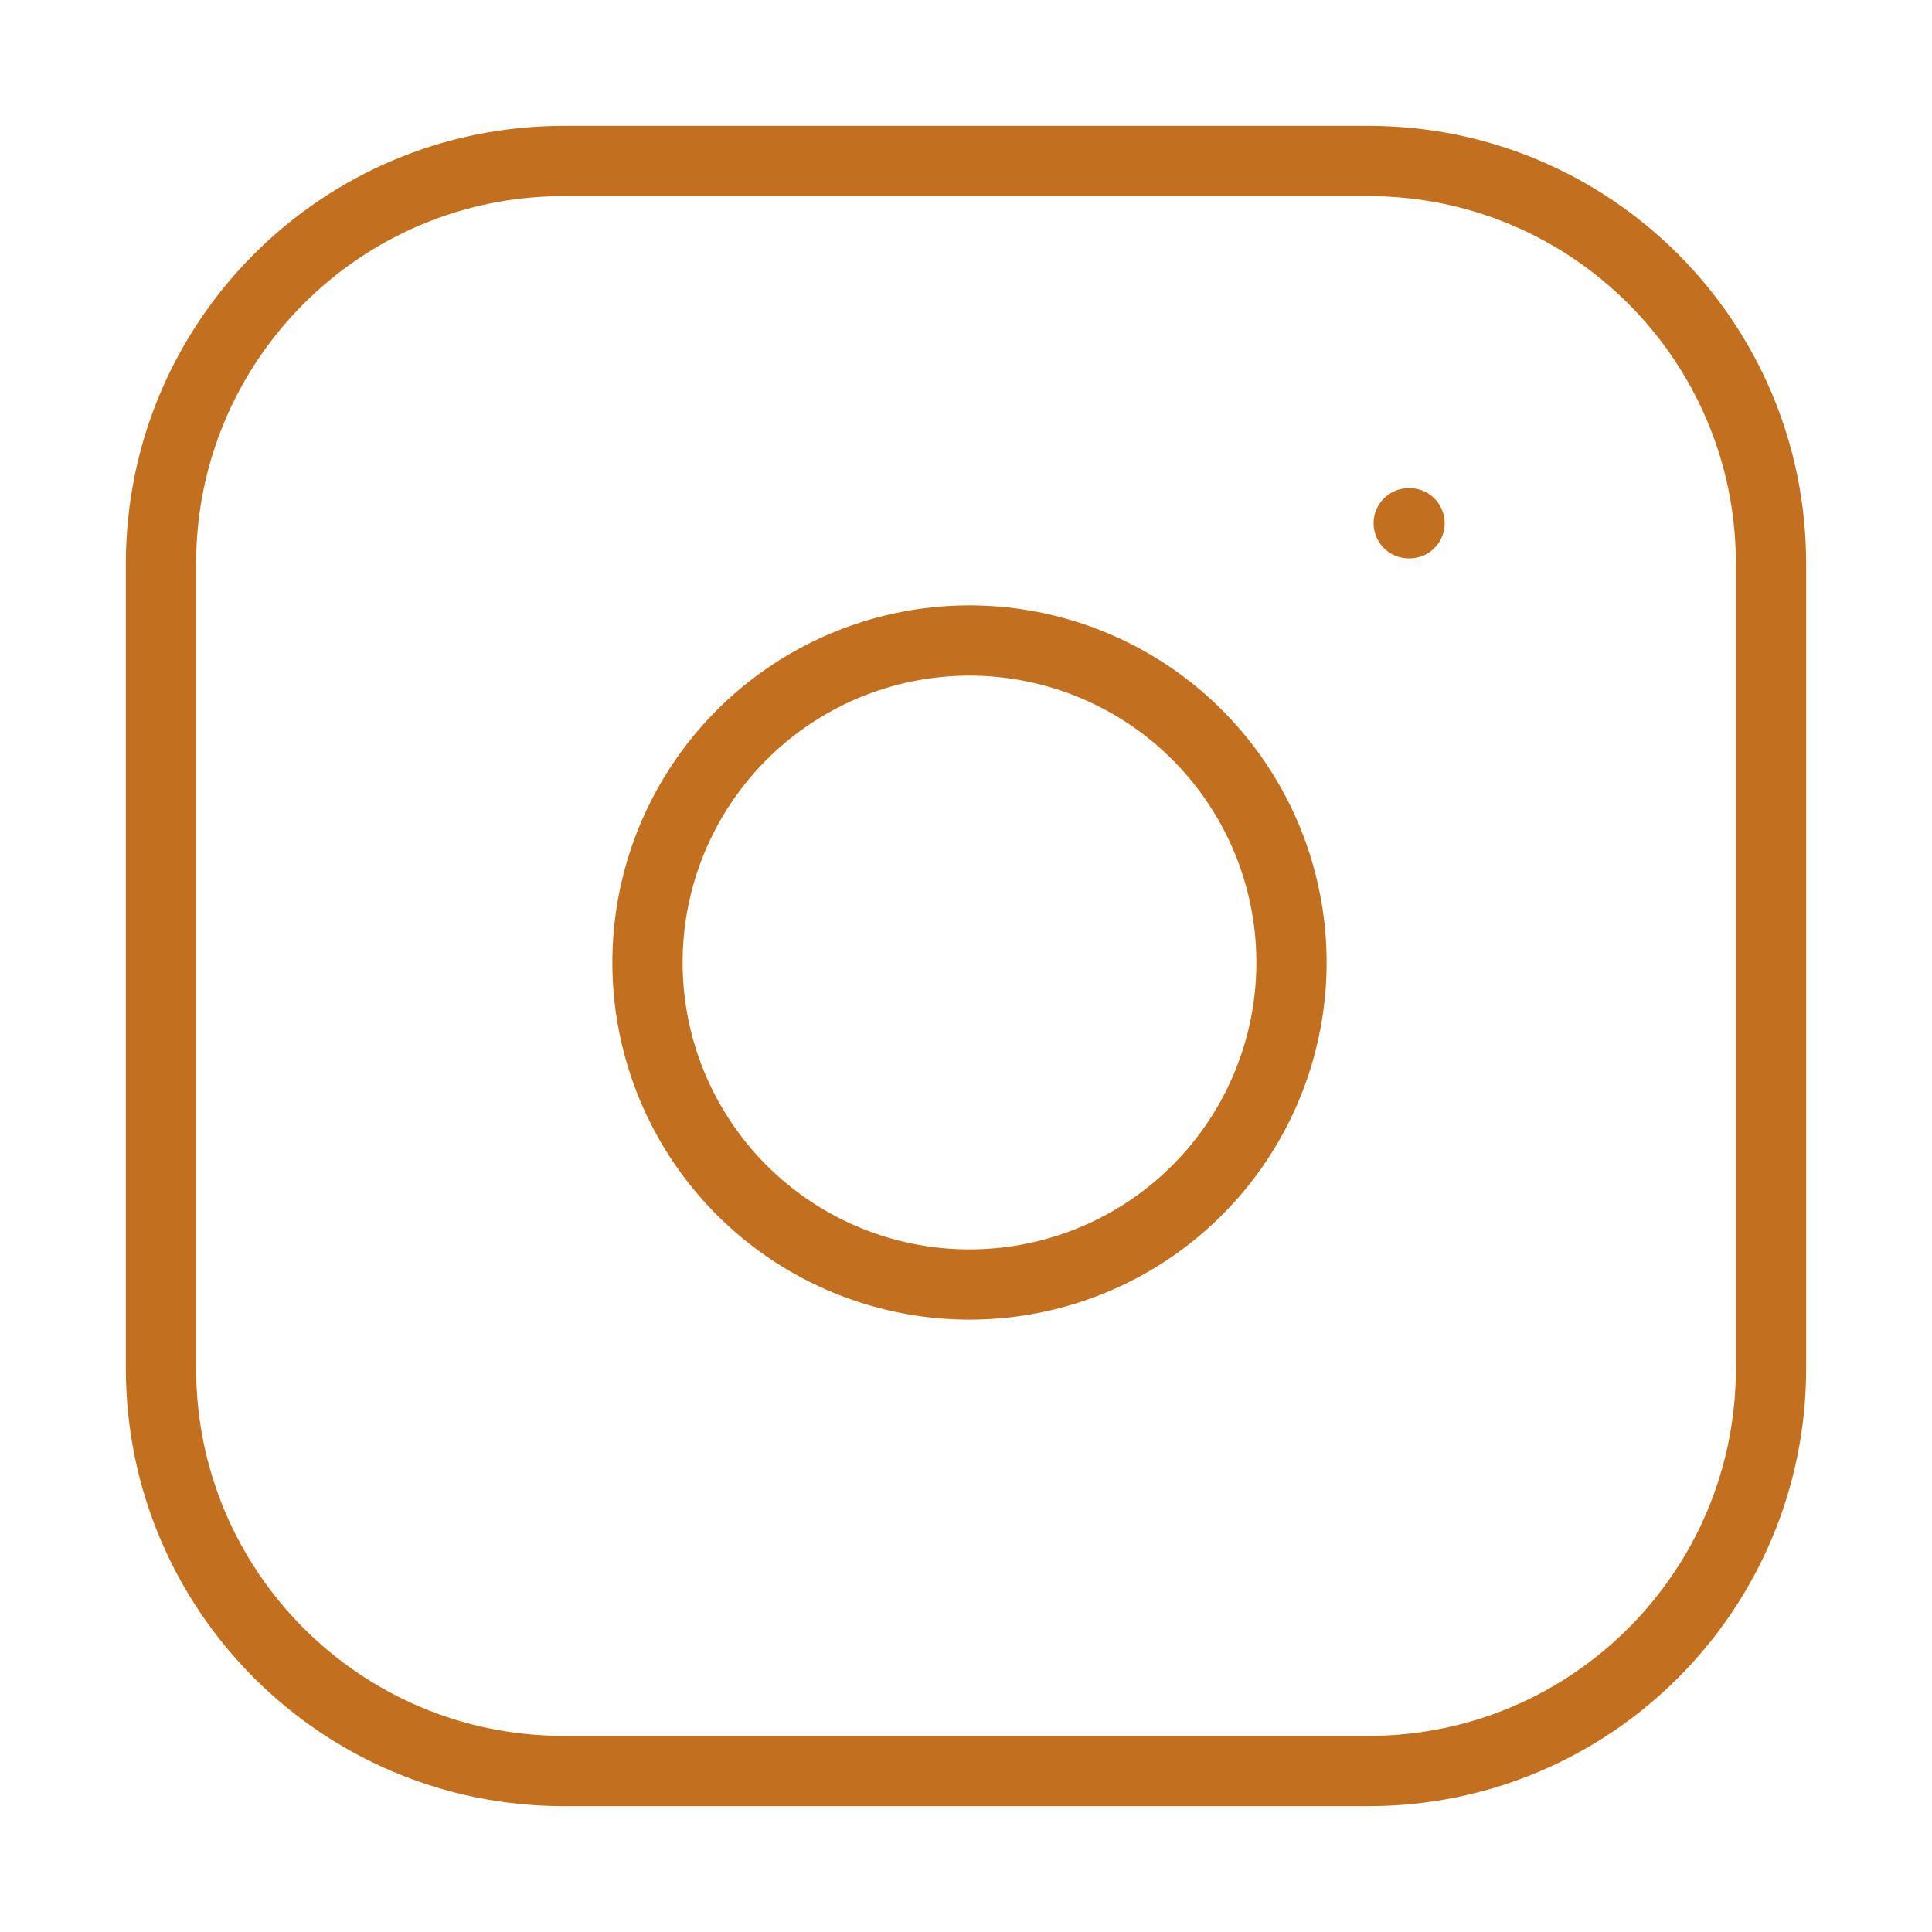
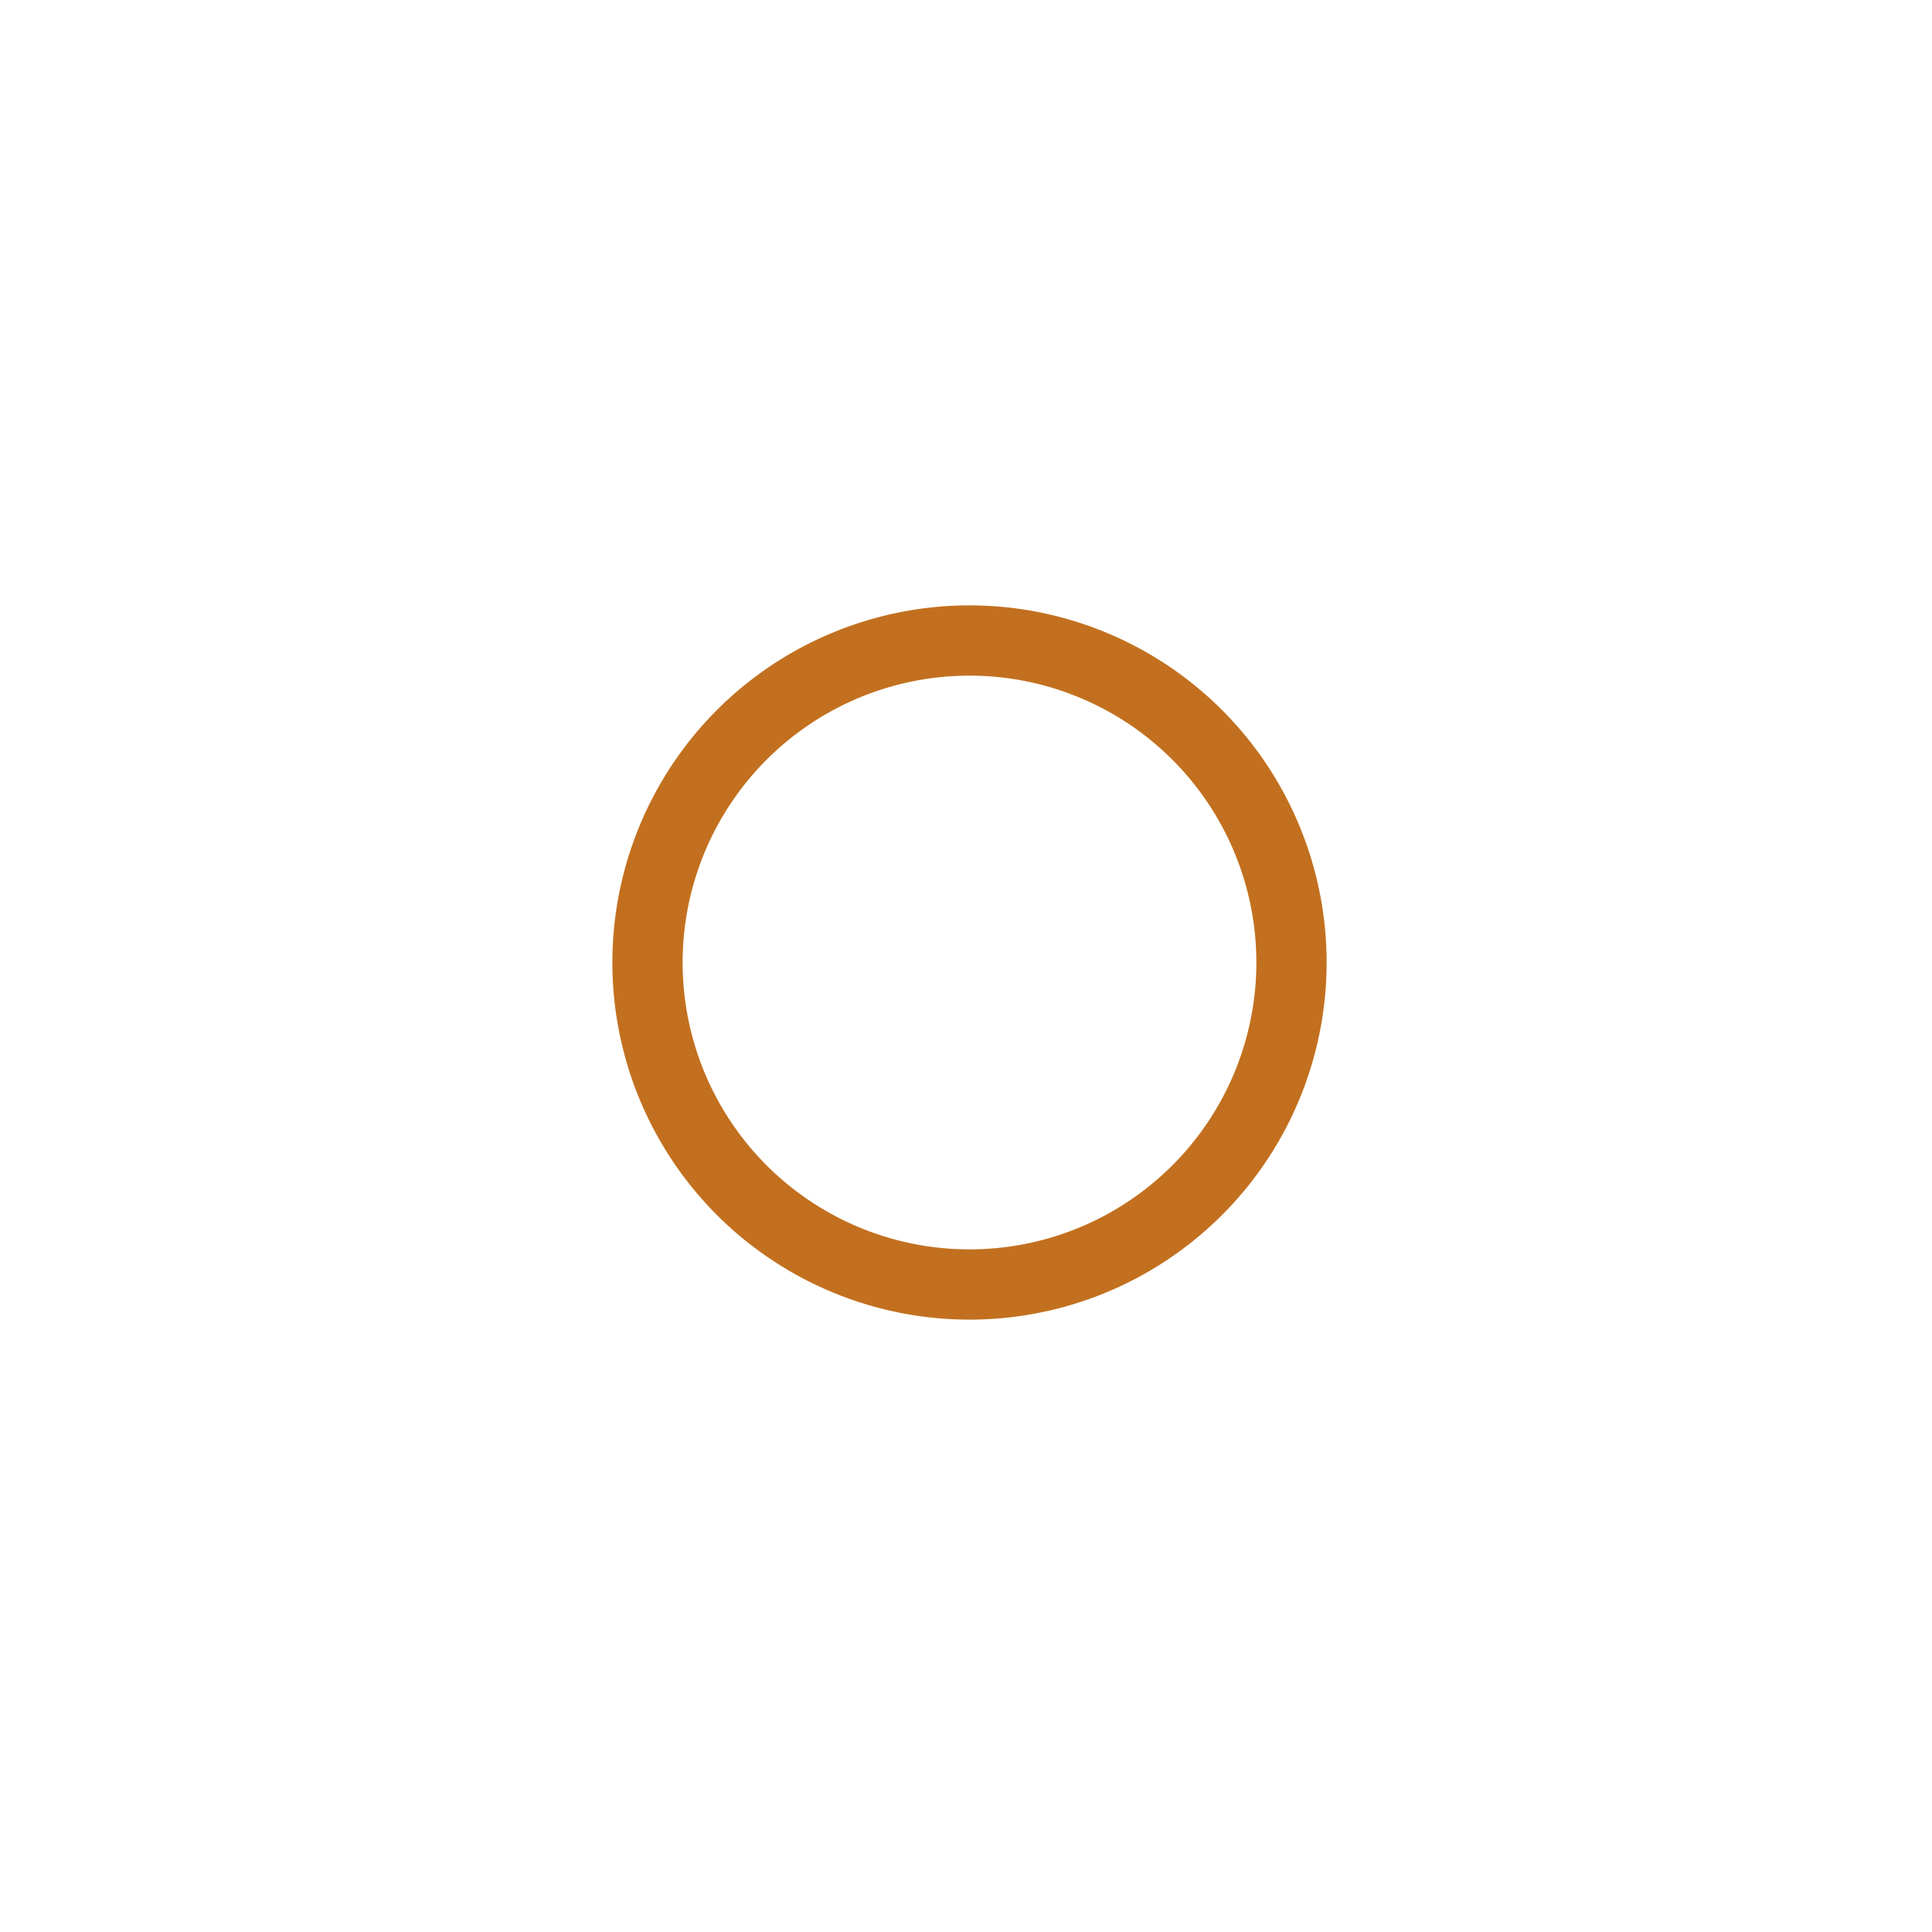
<svg xmlns="http://www.w3.org/2000/svg" width="55" height="55" viewBox="0 0 55 55" fill="none">
-   <path d="M38.959 4.583H16.042C9.714 4.583 4.583 9.713 4.583 16.042V38.958C4.583 45.287 9.714 50.417 16.042 50.417H38.959C45.287 50.417 50.417 45.287 50.417 38.958V16.042C50.417 9.713 45.287 4.583 38.959 4.583Z" stroke="#C2701F" stroke-width="2" stroke-linecap="round" stroke-linejoin="round" />
  <path d="M36.667 26.056C36.95 27.963 36.624 29.911 35.736 31.623C34.848 33.334 33.443 34.722 31.721 35.589C29.998 36.456 28.047 36.757 26.143 36.451C24.239 36.145 22.481 35.246 21.117 33.883C19.754 32.519 18.855 30.761 18.549 28.857C18.243 26.954 18.544 25.002 19.411 23.28C20.278 21.557 21.666 20.152 23.377 19.264C25.089 18.376 27.037 18.05 28.944 18.333C30.889 18.622 32.69 19.528 34.081 20.919C35.472 22.31 36.378 24.111 36.667 26.056Z" stroke="#C2701F" stroke-width="2" stroke-linecap="round" stroke-linejoin="round" />
-   <path d="M40.104 14.896H40.127" stroke="#C2701F" stroke-width="2" stroke-linecap="round" stroke-linejoin="round" />
</svg>